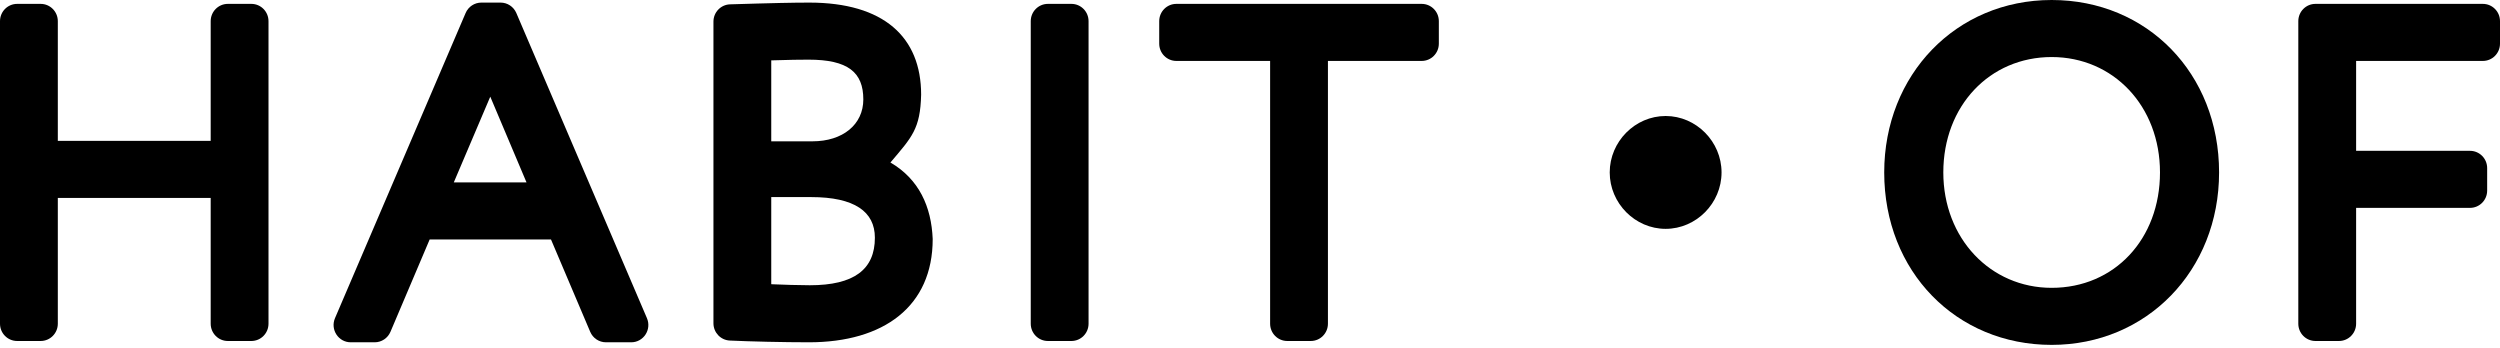
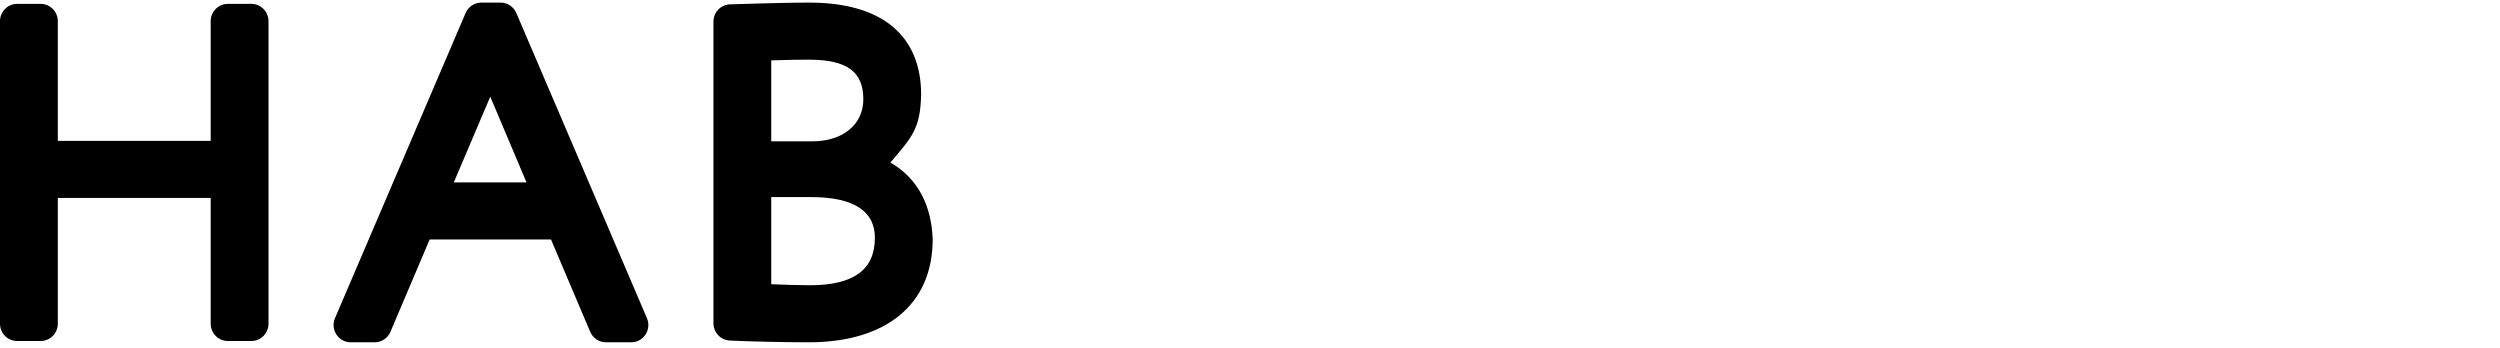
<svg xmlns="http://www.w3.org/2000/svg" width="302" height="42" viewBox="0 0 302 42" fill="none">
  <path d="M4.914 0.469C6.057 0.469 6.984 1.404 6.984 2.558V17.019H25.451V2.558C25.451 1.404 26.378 0.469 27.521 0.469H30.366C31.509 0.469 32.435 1.404 32.435 2.558V39.103C32.435 40.256 31.509 41.191 30.366 41.192H27.521C26.378 41.191 25.451 40.256 25.451 39.103V23.91H6.984V39.103C6.984 40.256 6.057 41.191 4.914 41.192H2.069C0.926 41.191 0 40.256 0 39.103V2.558C0 1.404 0.926 0.469 2.069 0.469H4.914Z" fill="black" />
  <path d="M60.473 0.314C61.299 0.314 62.045 0.809 62.373 1.575L78.15 38.433C78.74 39.811 77.739 41.349 76.251 41.349H73.198C72.371 41.349 71.623 40.851 71.297 40.083L66.558 28.924H51.905L47.167 40.083C46.84 40.851 46.092 41.349 45.265 41.349H42.367C40.88 41.349 39.878 39.811 40.468 38.433L56.246 1.575C56.573 0.809 57.32 0.314 58.145 0.314H60.473ZM59.225 11.678L54.819 22.032H63.601L59.225 11.678Z" fill="black" />
  <path d="M97.771 0.314C106.735 0.314 111.273 4.46 111.273 11.434C111.175 15.581 110.167 16.557 107.565 19.63C111.015 21.649 112.51 24.955 112.67 28.871C112.67 37.021 106.752 41.349 97.719 41.349C94.746 41.349 90.45 41.251 88.152 41.138C87.049 41.083 86.184 40.166 86.184 39.053V2.611C86.184 1.478 87.078 0.553 88.2 0.524C88.678 0.512 91.06 0.441 91.508 0.427C92.52 0.399 93.407 0.377 94.253 0.358C95.596 0.329 96.766 0.314 97.771 0.314ZM97.978 23.808H93.167V34.332L93.518 34.347C94.282 34.378 94.939 34.401 95.564 34.419C96.42 34.445 97.171 34.458 97.822 34.458C103.176 34.458 105.686 32.548 105.686 28.715C105.686 25.568 103.223 23.808 97.978 23.808ZM97.668 7.206C95.268 7.223 96.769 7.205 93.167 7.293V17.072H98.133C101.815 17.072 104.289 15.041 104.289 12.009C104.289 8.727 102.428 7.205 97.668 7.206Z" fill="black" />
-   <path d="M129.429 0.469C130.572 0.469 131.498 1.404 131.498 2.558V39.103C131.498 40.256 130.572 41.191 129.429 41.192H126.584C125.441 41.191 124.514 40.256 124.514 39.103V2.558C124.514 1.404 125.441 0.469 126.584 0.469H129.429Z" fill="black" />
-   <path d="M171.742 0.469C172.885 0.469 173.812 1.404 173.812 2.558V5.272C173.812 6.426 172.885 7.361 171.742 7.361H160.414V39.103C160.414 40.256 159.488 41.191 158.345 41.192H155.5C154.357 41.191 153.43 40.256 153.43 39.103V7.361H142.102C140.959 7.361 140.033 6.426 140.033 5.272V2.558C140.033 1.404 140.959 0.469 142.102 0.469H171.742Z" fill="black" />
-   <path d="M201.209 14.013C204.899 14.013 207.963 17.105 207.963 20.829C207.963 24.554 204.899 27.645 201.209 27.645C197.518 27.645 194.454 24.554 194.454 20.829C194.454 17.105 197.518 14.013 201.209 14.013Z" fill="black" />
-   <path d="M247.84 0C259.38 0 268.065 8.871 268.065 20.831C268.065 32.686 259.328 41.661 247.84 41.662C236.299 41.661 227.613 32.79 227.613 20.831C227.613 9.027 236.297 0 247.84 0ZM247.84 6.891C240.36 6.891 234.752 12.781 234.752 20.831C234.752 28.794 240.43 34.77 247.84 34.77C255.425 34.77 260.927 28.884 260.927 20.831C260.927 12.802 255.286 6.891 247.84 6.891Z" fill="black" />
-   <path d="M299.931 0.469C301.074 0.469 302 1.404 302 2.558V5.272C302 6.426 301.074 7.361 299.932 7.361H284.619V18.22H298.379C299.522 18.22 300.449 19.155 300.449 20.308V23.024C300.449 24.176 299.522 25.111 298.379 25.111H284.619V39.103C284.619 40.256 283.693 41.191 282.55 41.192H279.705C278.562 41.191 277.635 40.256 277.635 39.103V2.558C277.635 1.404 278.562 0.469 279.705 0.469H299.931Z" fill="black" />
</svg>